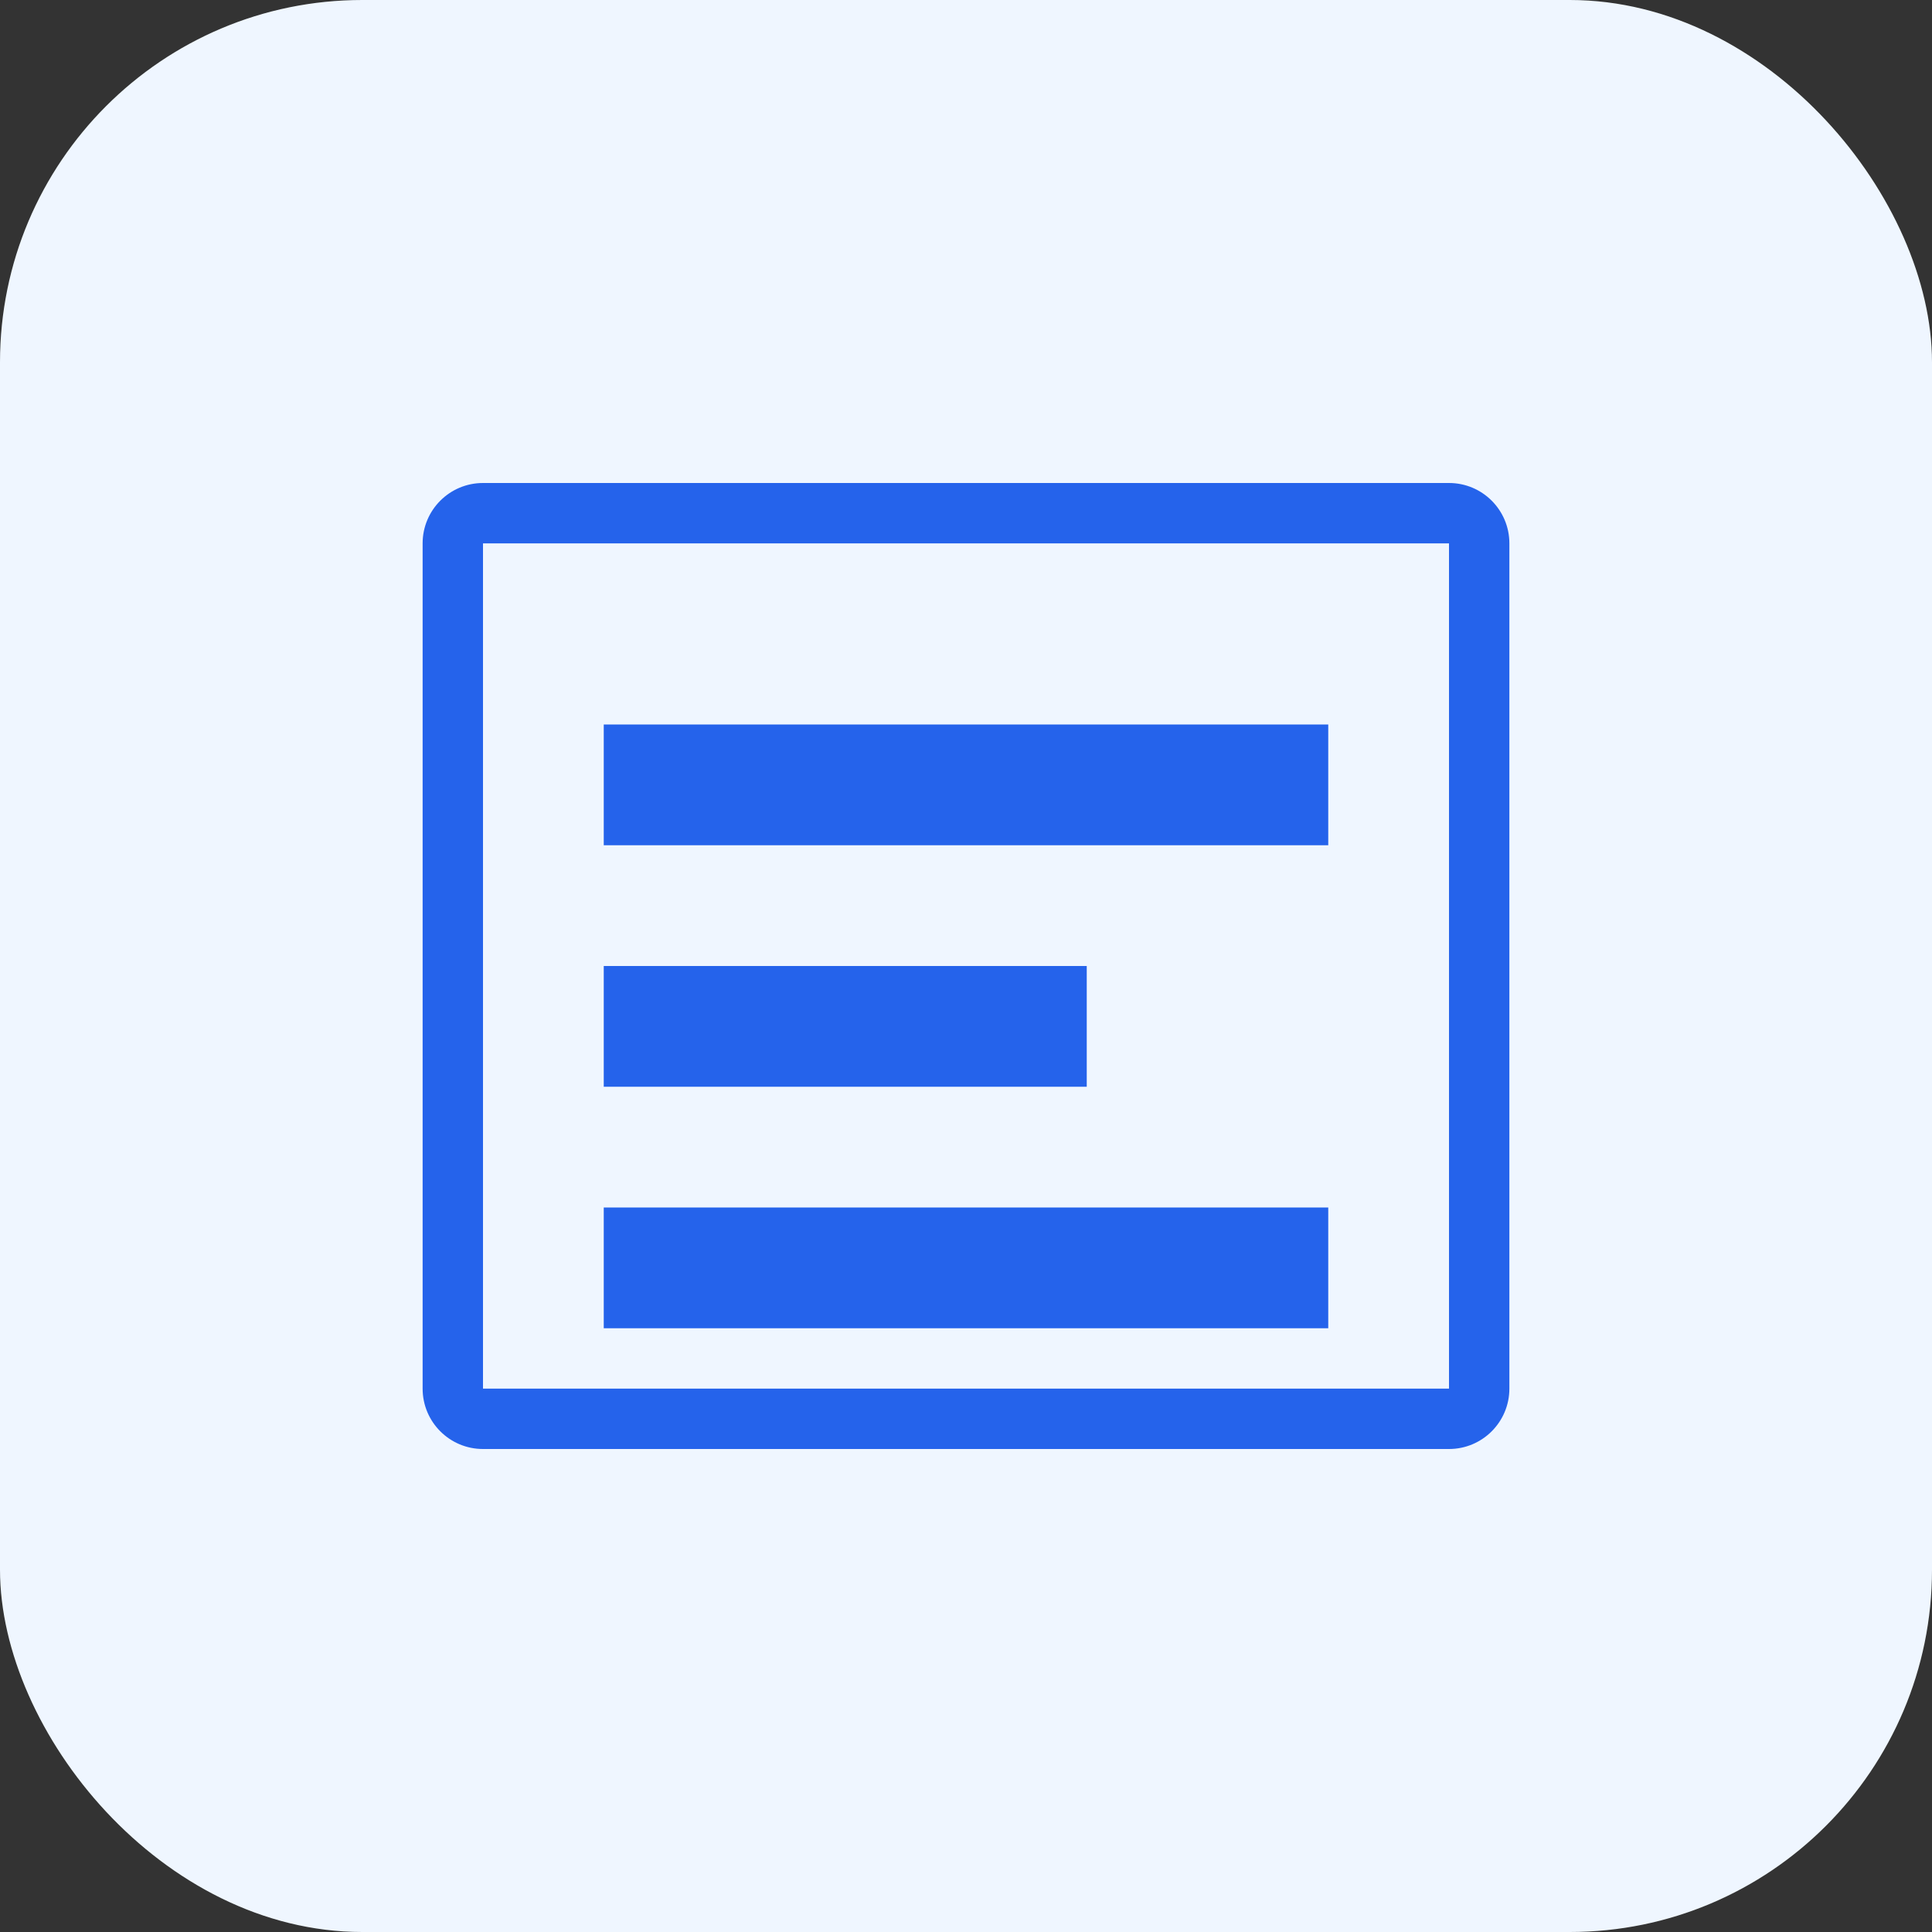
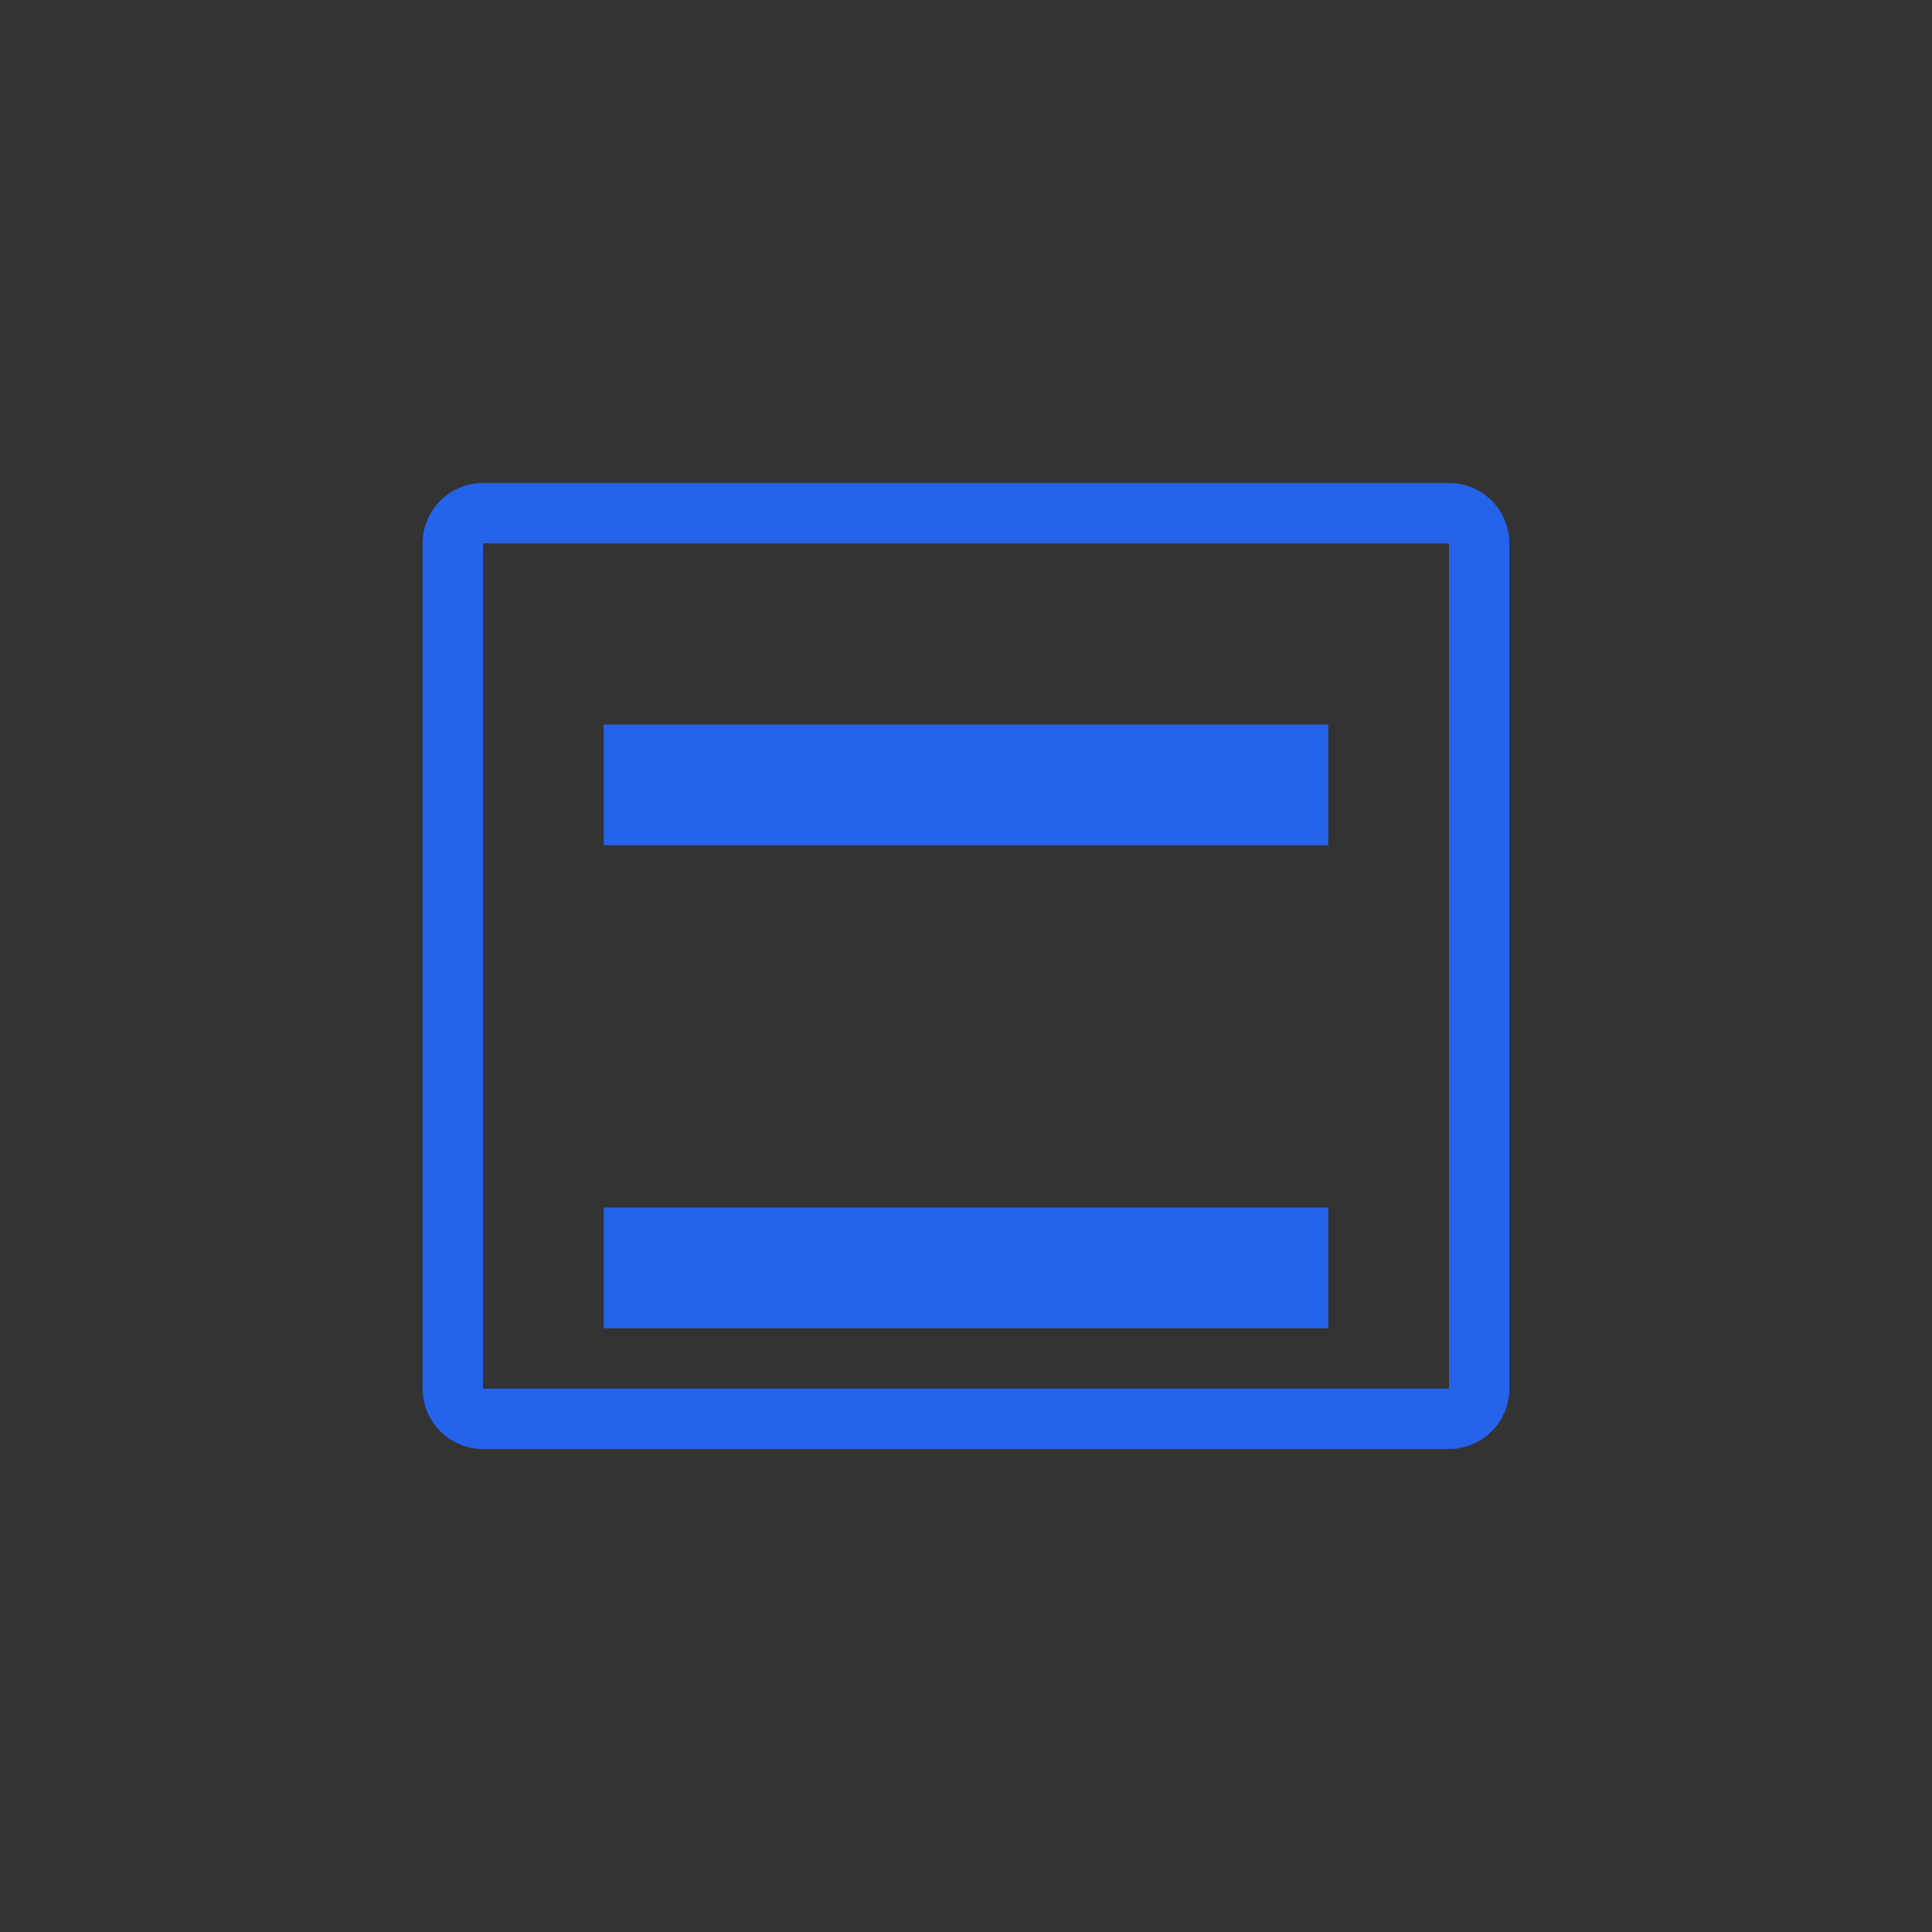
<svg xmlns="http://www.w3.org/2000/svg" width="64" height="64" viewBox="0 0 64 64" fill="none">
  <rect x="0" y="0" width="64" height="64" fill="#333333" stroke="none" />
-   <rect width="64" height="64" rx="12" fill="#EFF6FF" />
  <path d="M48 16H16C14.895 16 14 16.895 14 18V46C14 47.105 14.895 48 16 48H48C49.105 48 50 47.105 50 46V18C50 16.895 49.105 16 48 16ZM48 46H16V18H48V46Z" fill="#2563EB" />
  <path d="M20 24H44V28H20V24Z" fill="#2563EB" />
-   <path d="M20 32H36V36H20V32Z" fill="#2563EB" />
  <path d="M20 40H44V44H20V40Z" fill="#2563EB" />
</svg>